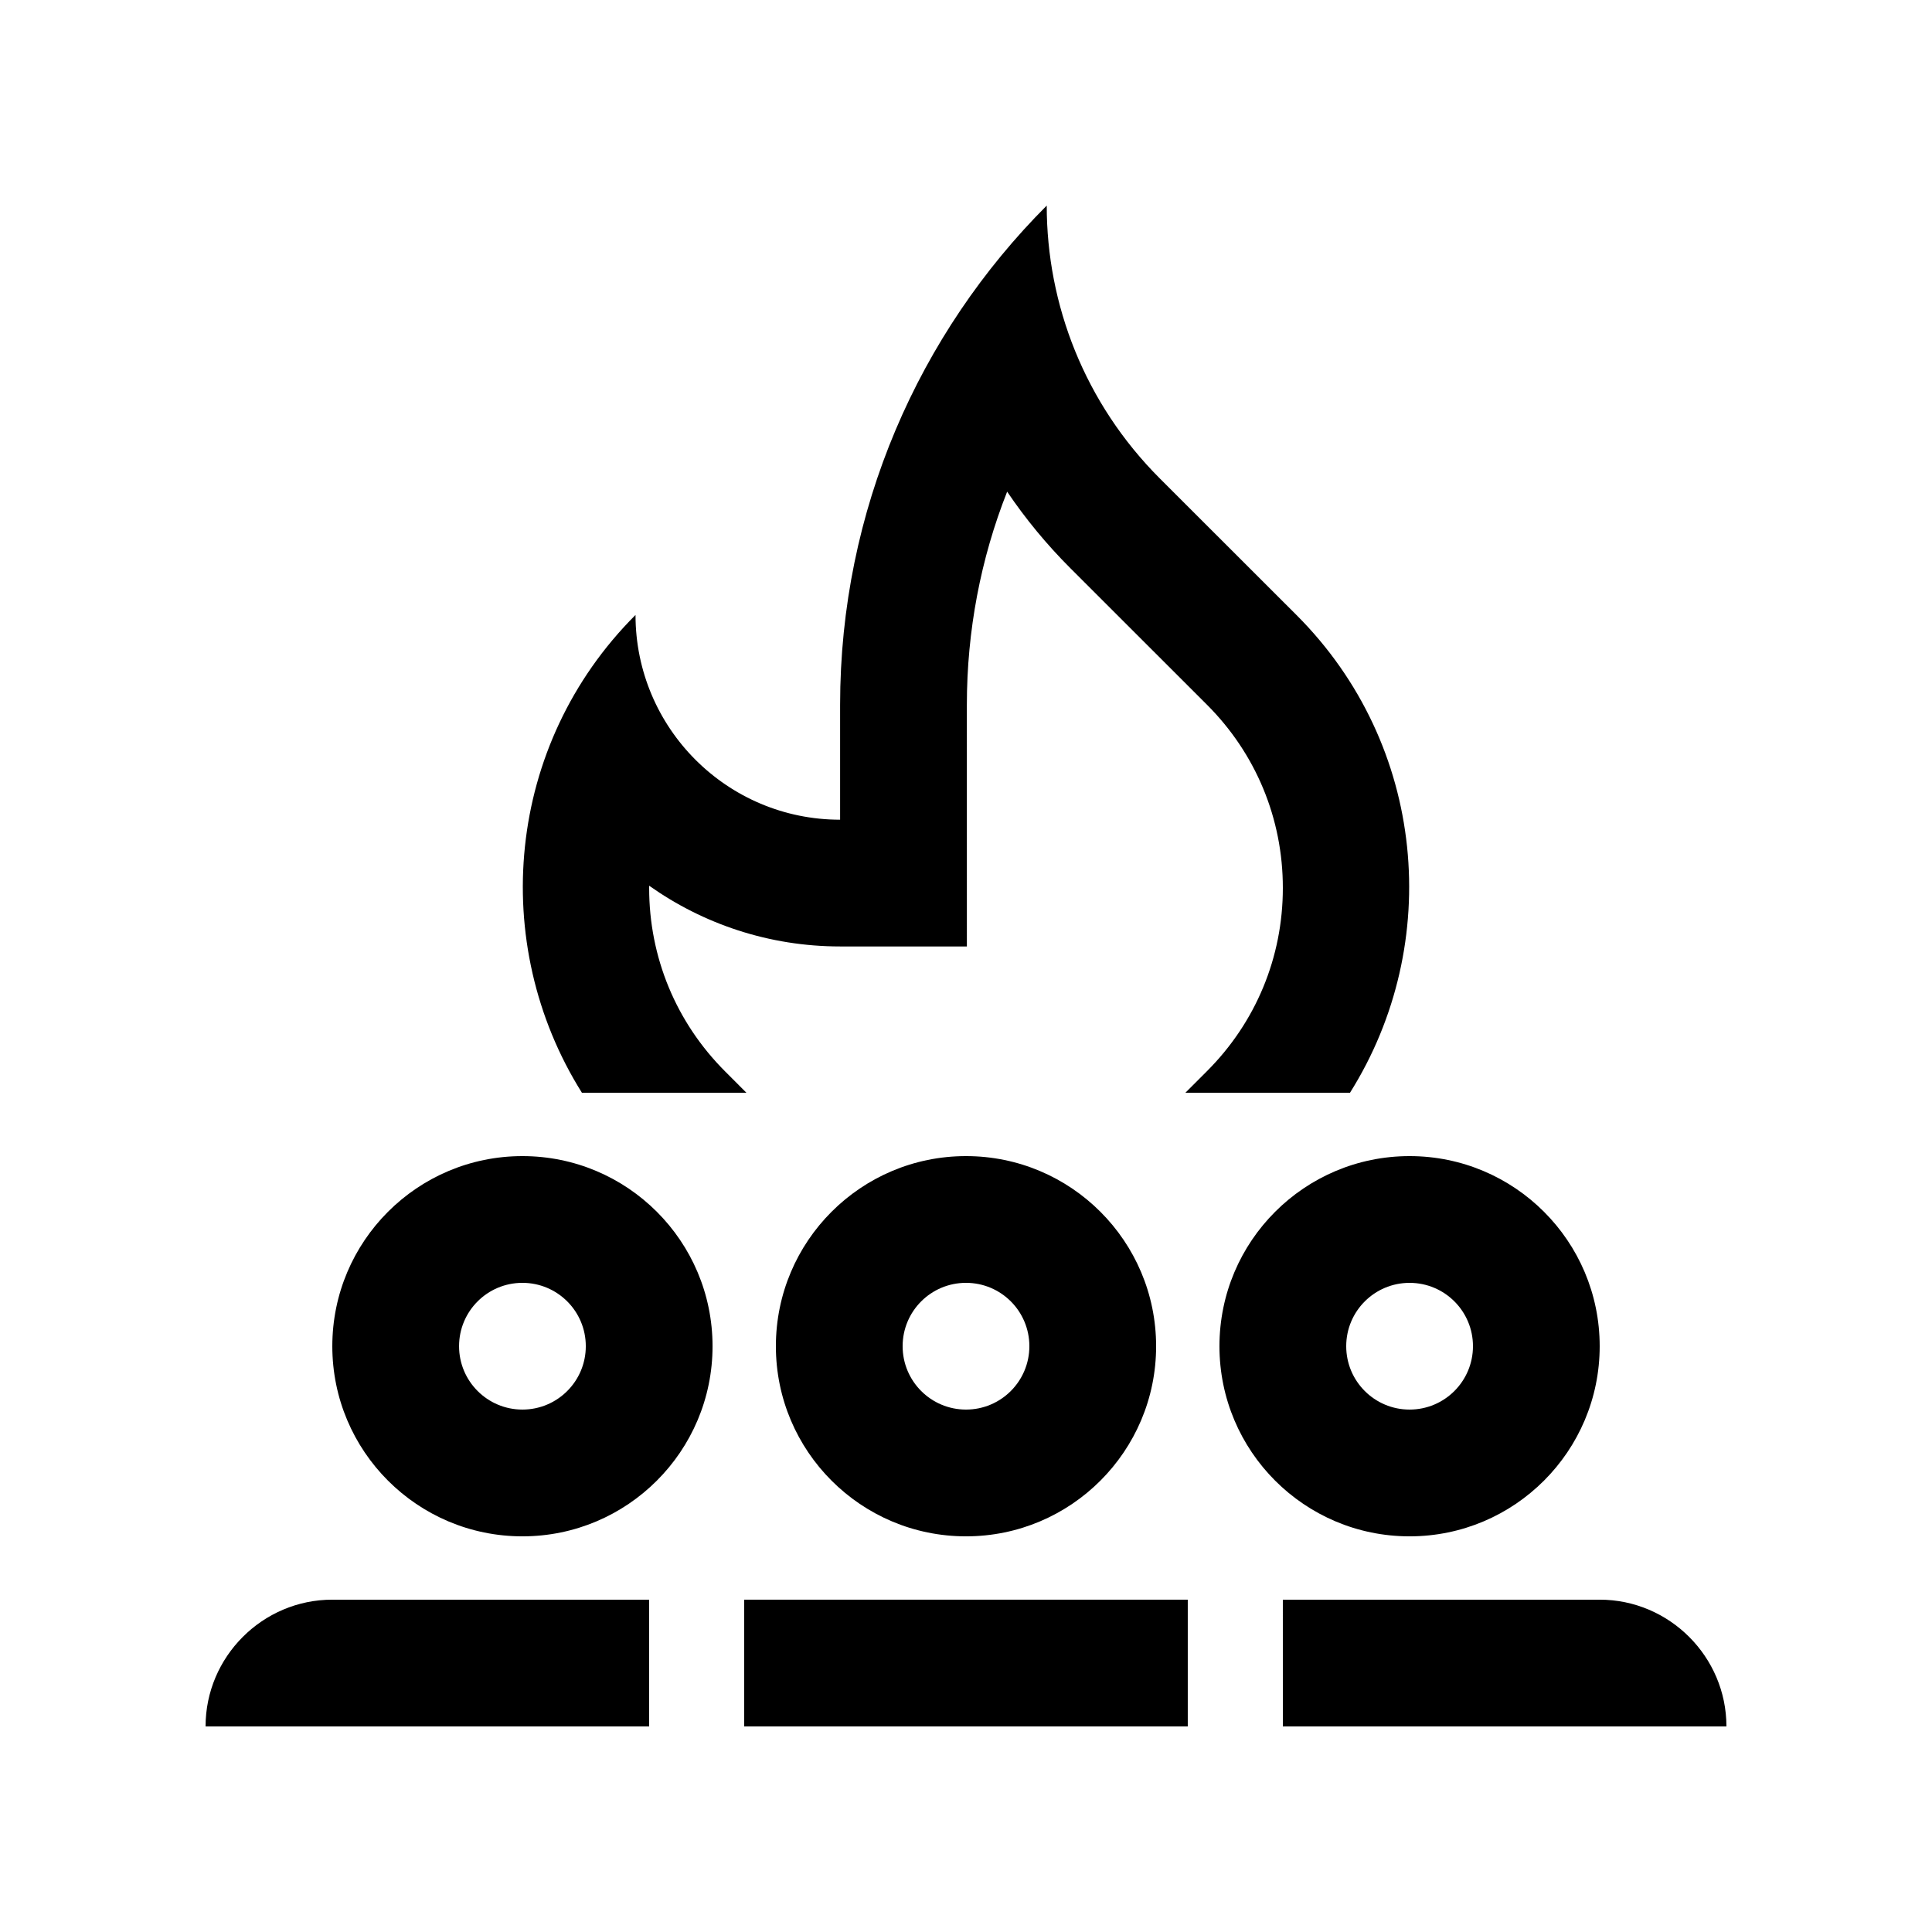
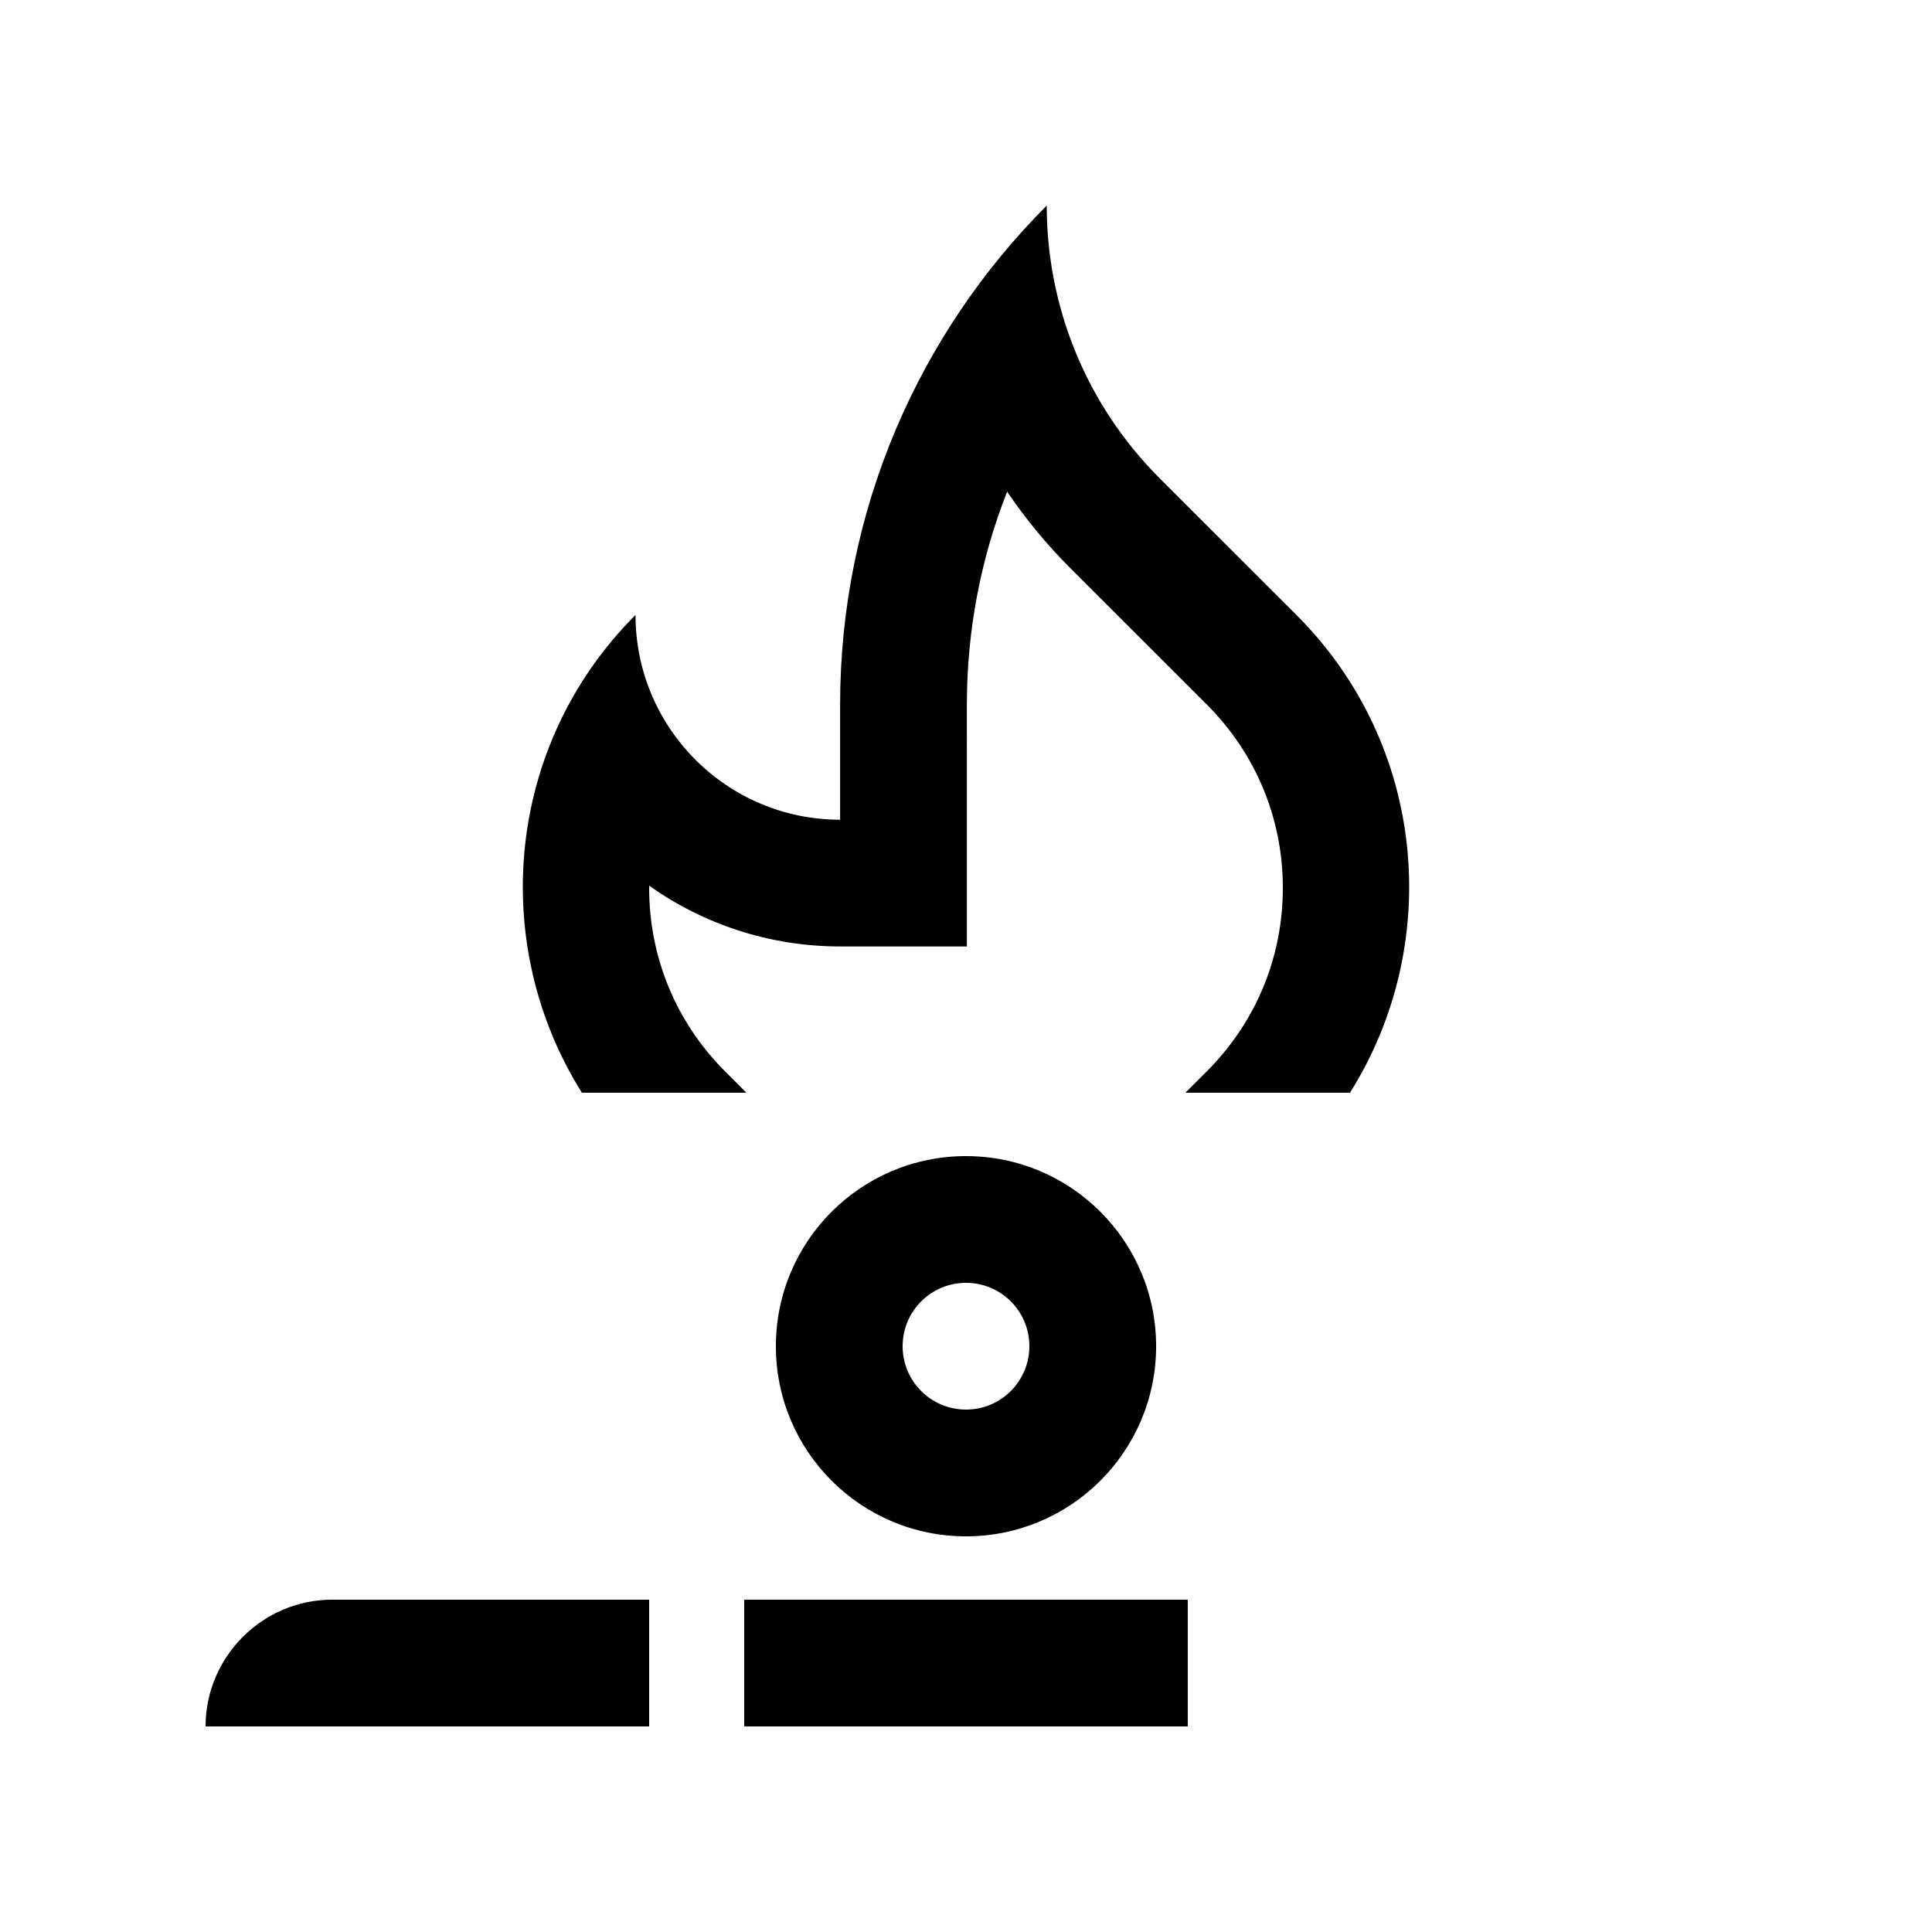
<svg xmlns="http://www.w3.org/2000/svg" fill="#000000" width="800px" height="800px" version="1.1" viewBox="144 144 512 512">
  <g>
    <path d="m341.81 433.59-5.672-5.68c-12.973-12.988-20.117-30.238-20.105-48.598v-0.59c14.316 10.137 31.785 16.098 50.609 16.098h33.59l-0.004-64.016c0-19.664 3.672-38.762 10.676-56.508 4.871 7.199 10.461 13.992 16.742 20.27l36.199 36.18c12.988 12.977 20.137 30.234 20.121 48.594 0 18.355-7.152 35.586-20.141 48.562l-5.688 5.691h43.621c24.816-39.492 20.258-92.191-14.172-126.6l-36.195-36.168c-19.977-19.977-29.996-46.148-29.996-72.344-33.832 33.875-54.758 80.68-54.758 132.32v30.43c-29.957 0-54.219-24.305-54.219-54.262-34.391 34.375-39.016 87.094-14.203 126.62z" />
-     <path d="m282.45 450.38c-27.832 0-50.383 22.551-50.383 50.383 0 27.816 22.551 50.383 50.383 50.383 27.816 0 50.383-22.566 50.383-50.383-0.004-27.832-22.566-50.383-50.383-50.383zm0 67.172c-9.281 0-16.793-7.527-16.793-16.793 0-9.285 7.512-16.793 16.793-16.793 9.281 0.004 16.793 7.512 16.793 16.797 0 9.266-7.512 16.789-16.793 16.789z" />
-     <path d="m517.55 450.38c-27.824 0-50.383 22.551-50.383 50.383 0 27.816 22.555 50.383 50.383 50.383 27.816 0 50.383-22.566 50.383-50.383 0-27.832-22.566-50.383-50.383-50.383zm0 67.172c-9.277 0-16.789-7.523-16.789-16.789 0-9.285 7.512-16.793 16.793-16.793 9.285 0 16.797 7.508 16.797 16.793-0.004 9.266-7.516 16.789-16.801 16.789z" />
    <path d="m400 450.38c-27.832 0-50.383 22.551-50.383 50.383 0 27.816 22.551 50.383 50.383 50.383 27.816 0 50.383-22.566 50.383-50.383-0.004-27.832-22.57-50.383-50.383-50.383zm0 67.172c-9.281 0-16.793-7.527-16.793-16.793 0-9.285 7.512-16.793 16.793-16.793 9.285 0 16.793 7.508 16.793 16.793-0.004 9.27-7.508 16.793-16.793 16.793z" />
    <path d="m316.03 567.93h-83.965c-18.484 0-33.586 15.125-33.586 33.59h117.55z" />
-     <path d="m483.97 601.52h117.55c0-18.465-15.121-33.59-33.59-33.59h-83.965z" />
    <path d="m341.22 567.93h117.55v33.59h-117.55z" />
  </g>
</svg>